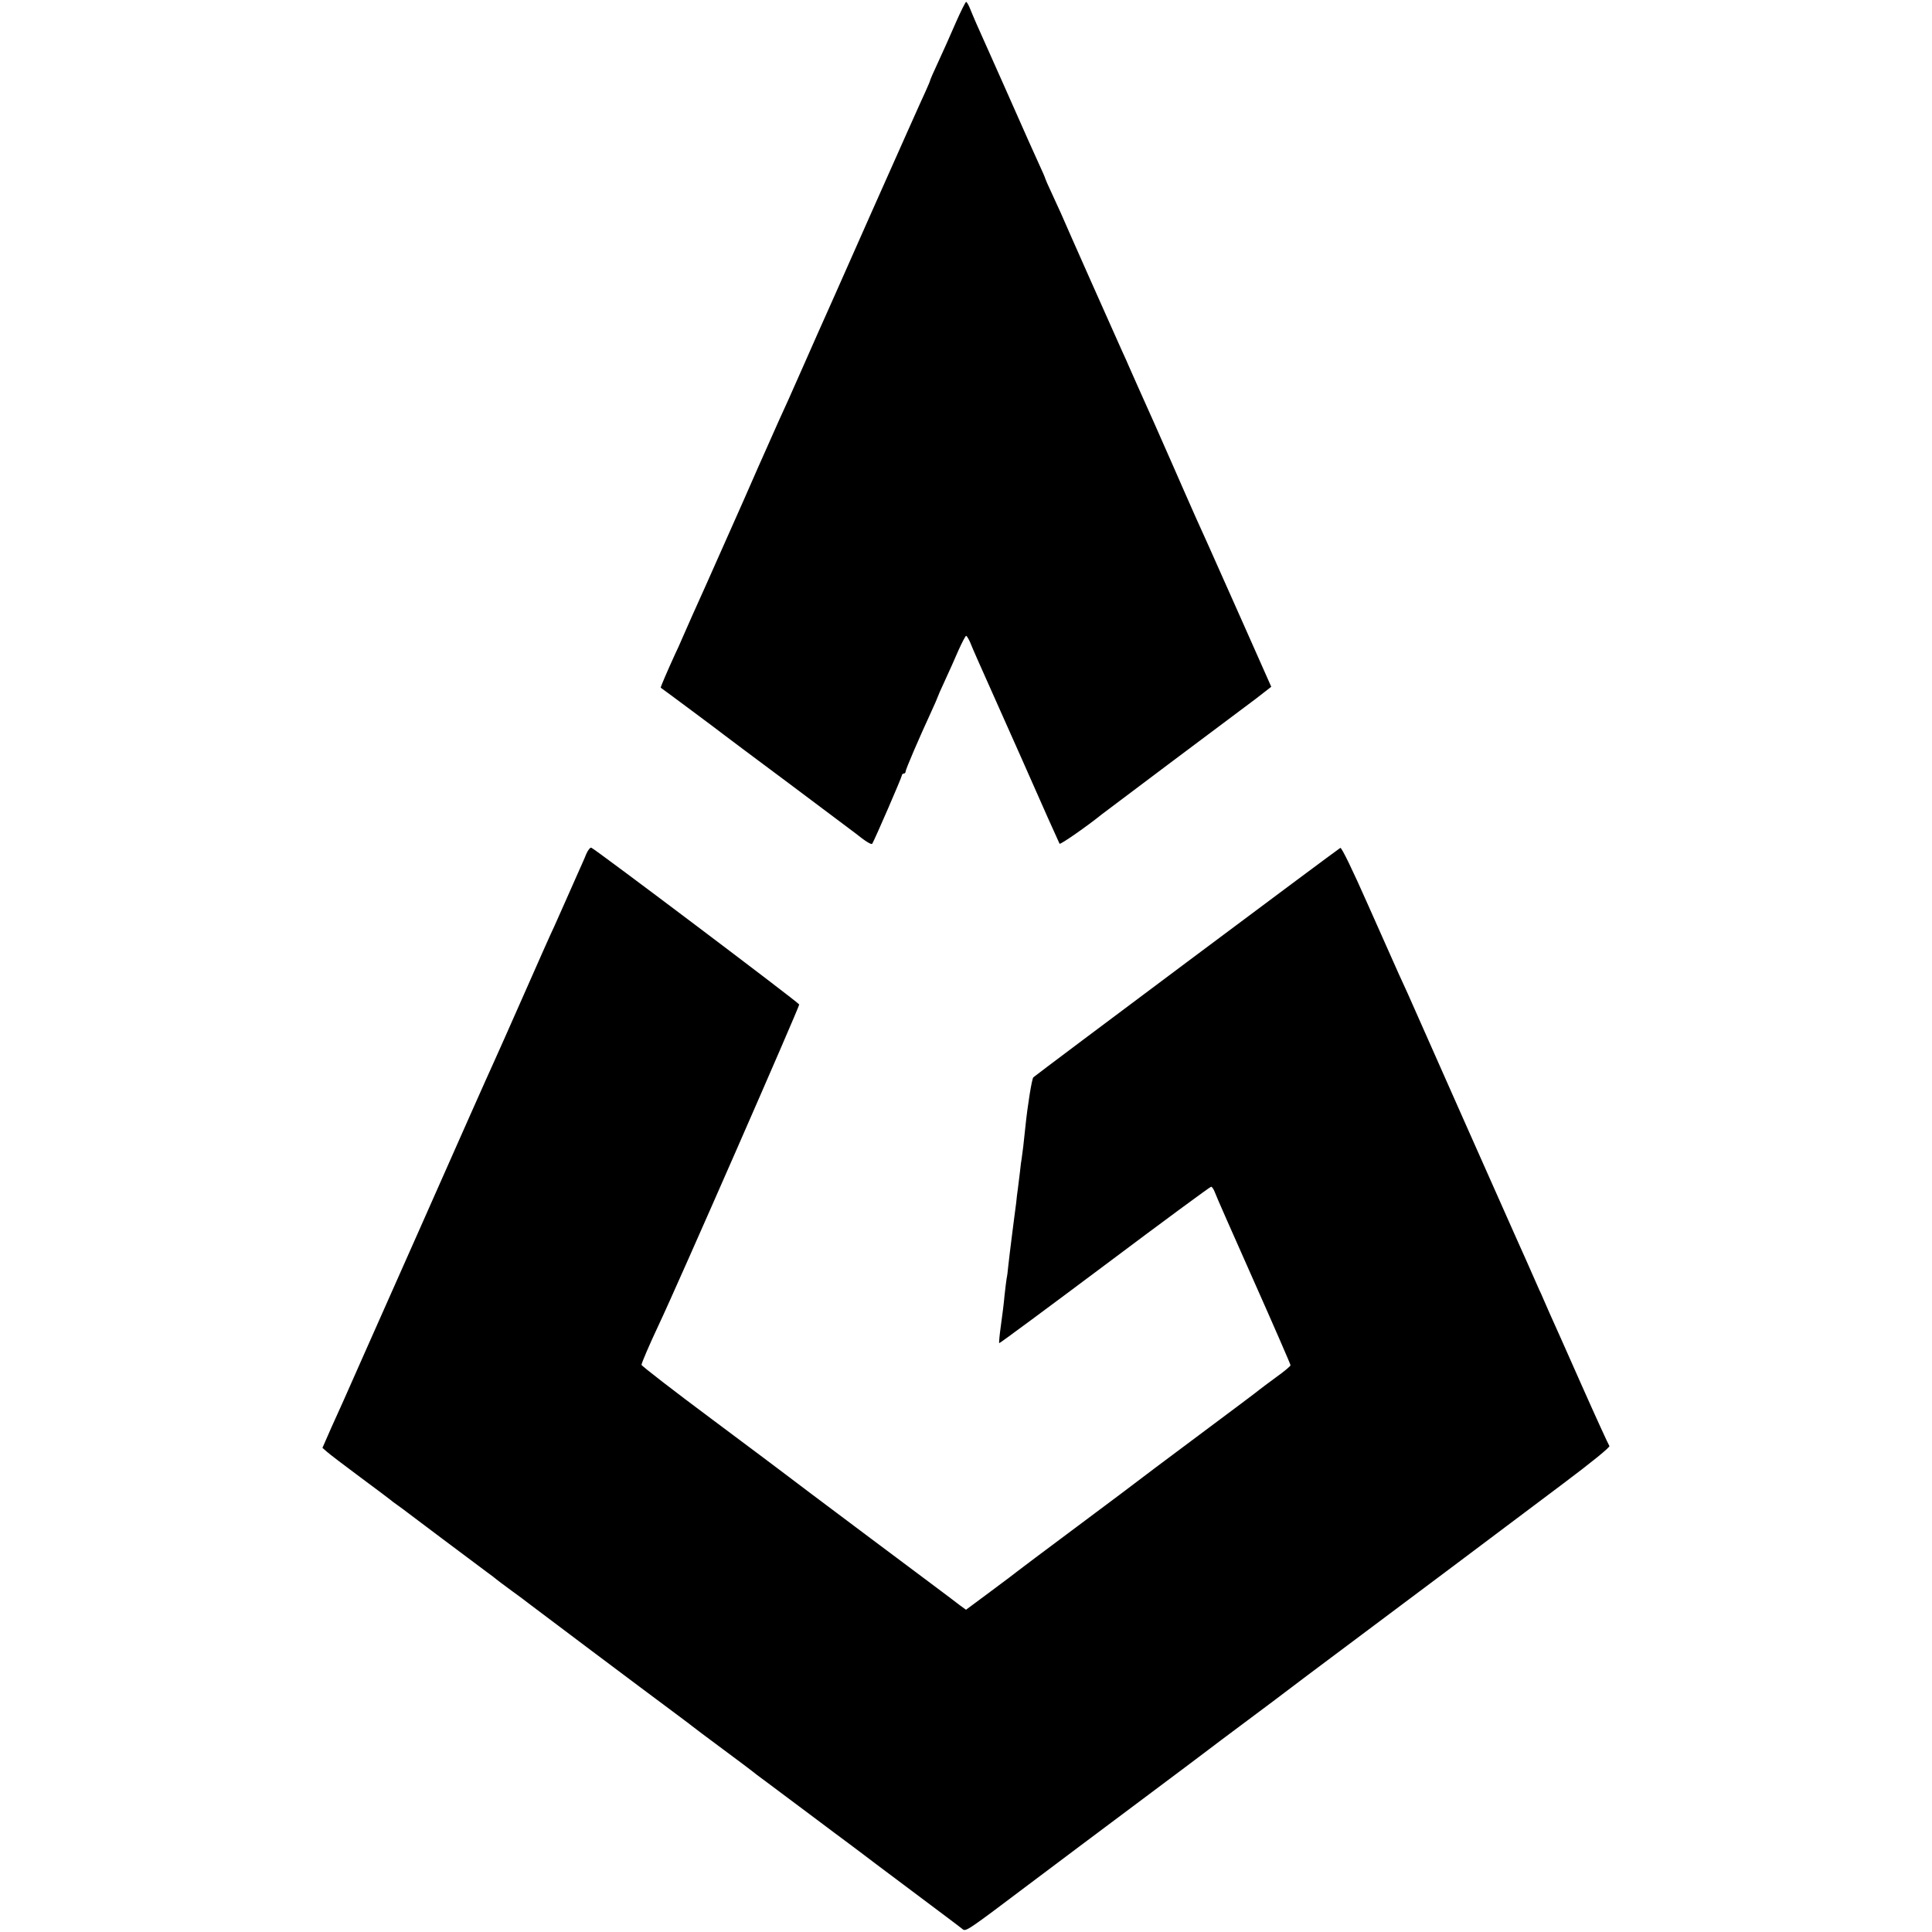
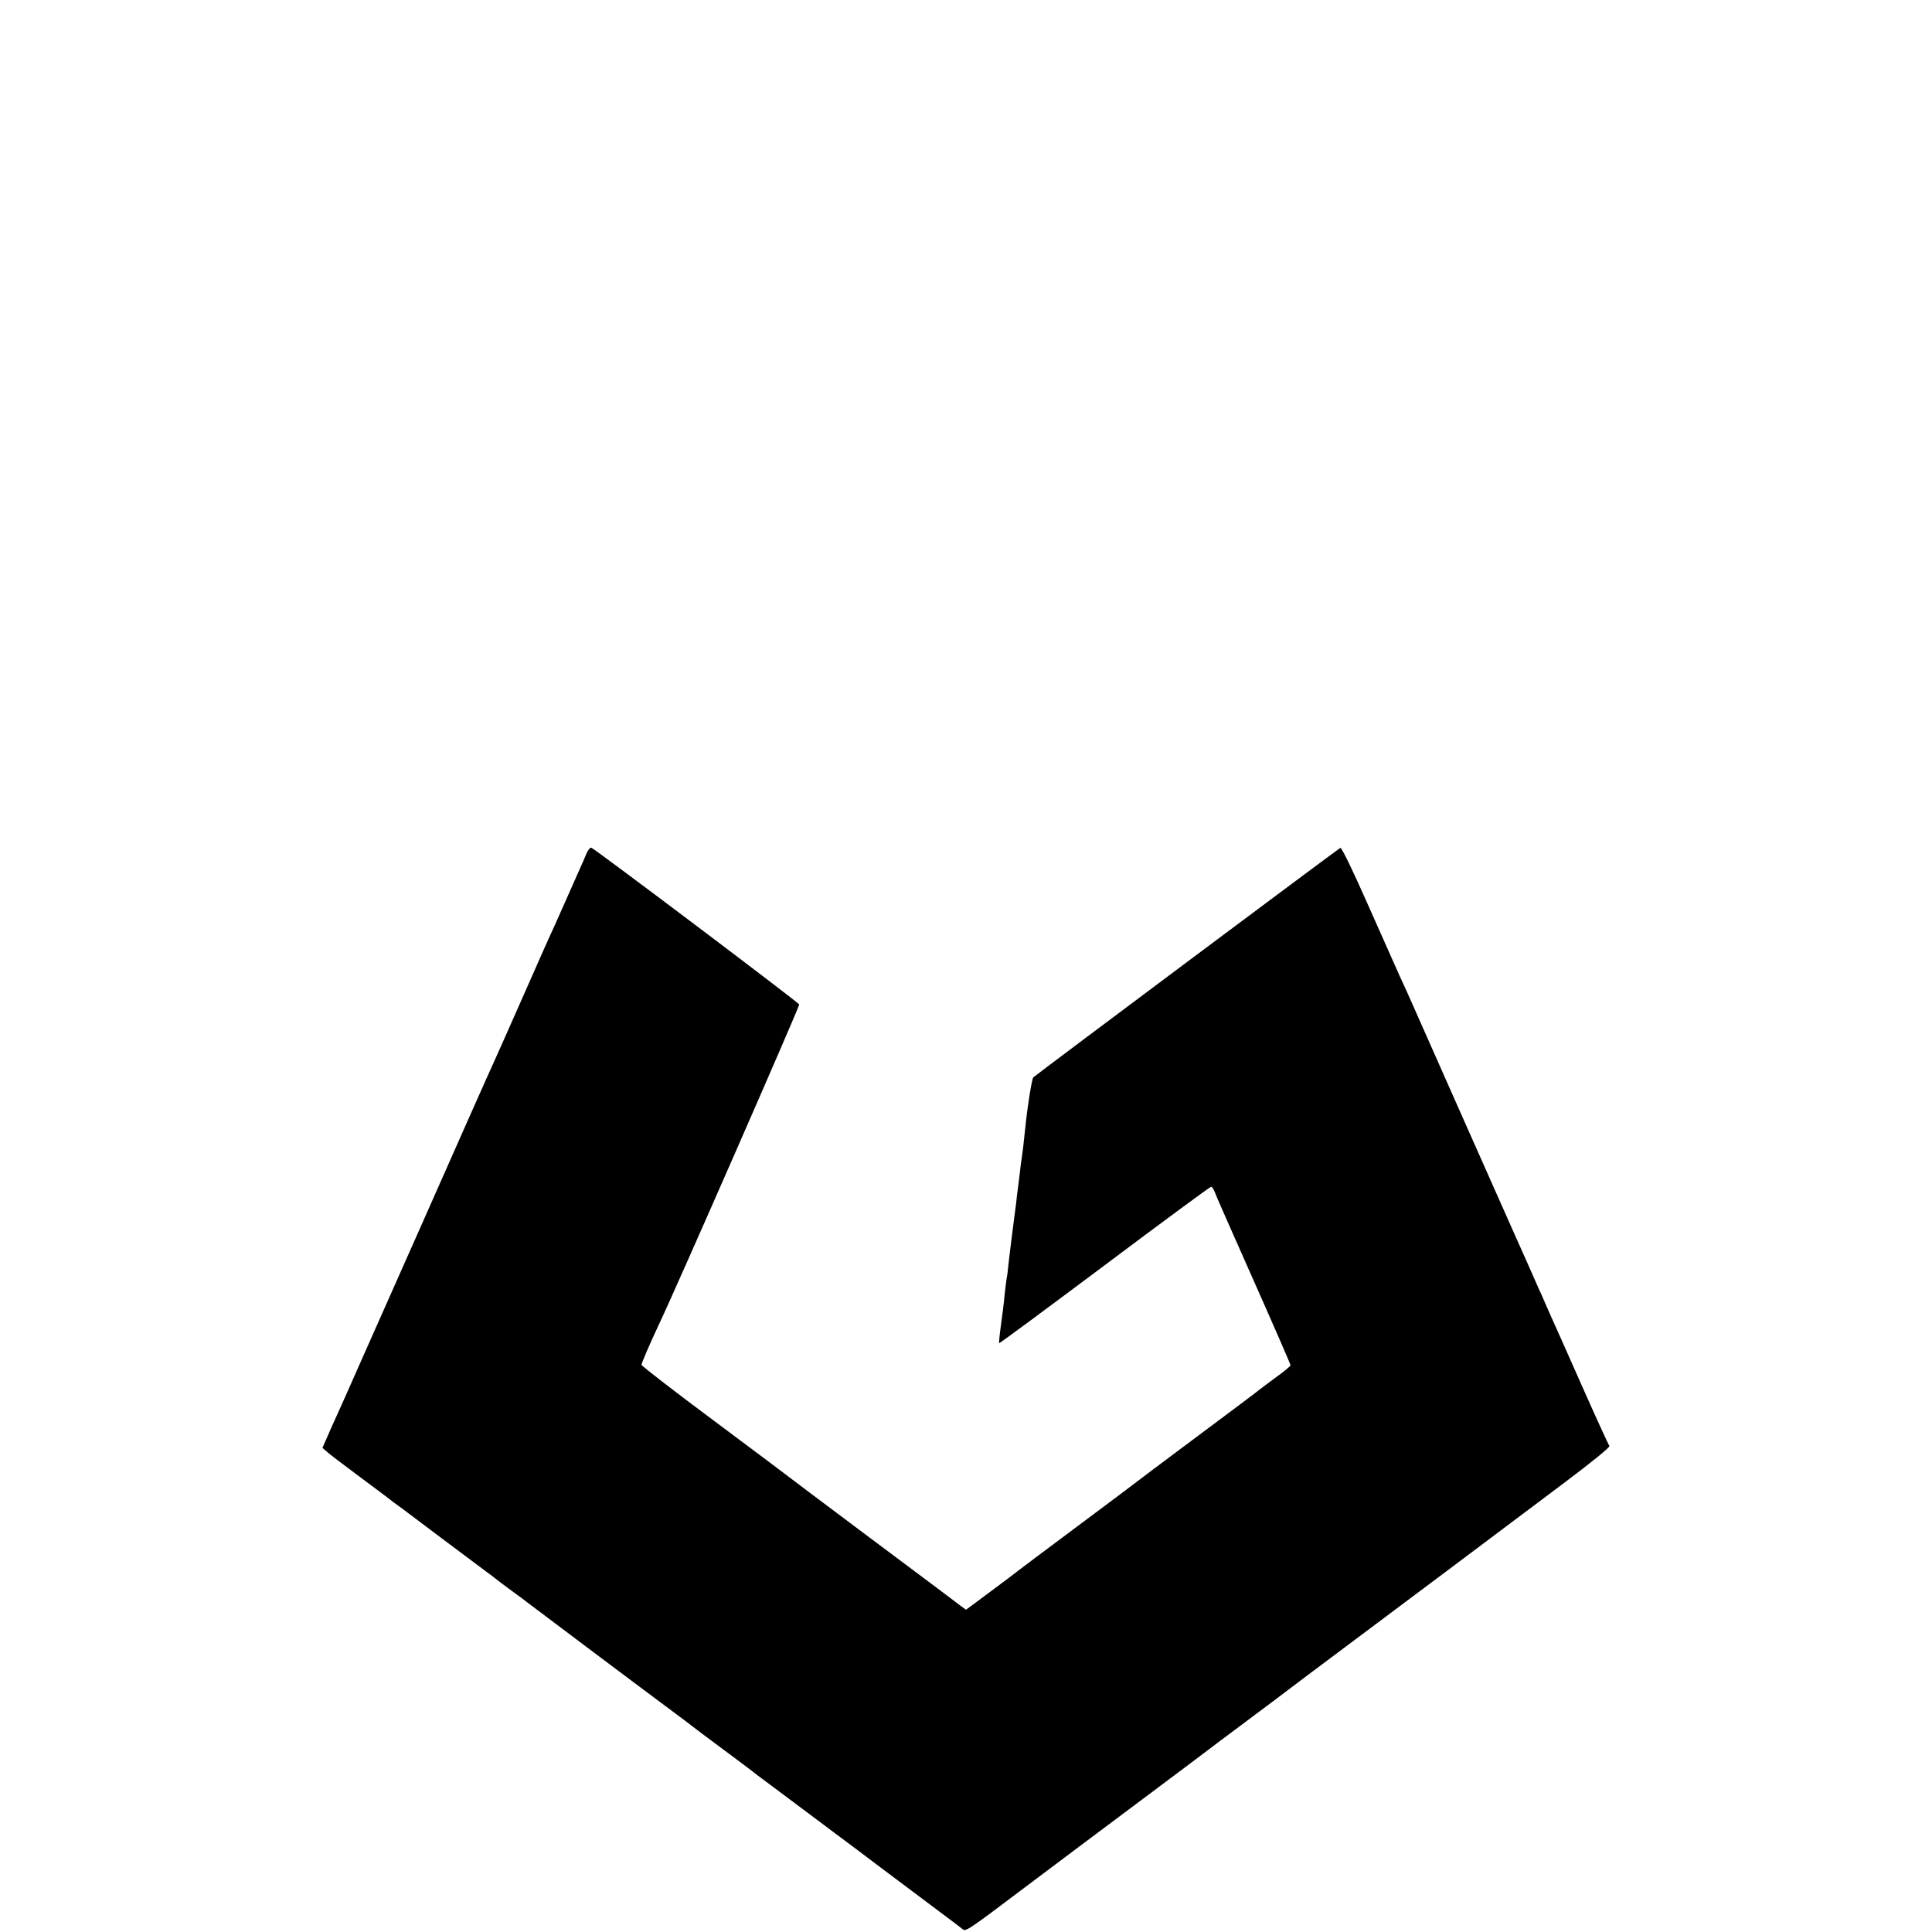
<svg xmlns="http://www.w3.org/2000/svg" version="1.0" width="1024pt" height="1024pt" viewBox="0 0 1024 1024" preserveAspectRatio="xMidYMid meet">
  <g transform="translate(0,1024) scale(0.1,-0.1)" fill="#000000" stroke="none">
-     <path d="M5065 10118 c-27 -62 -68 -155 -92 -206 -24 -51 -43 -95 -43 -98 0 -3 -12 -31 -26 -62 -15 -31 -143 -319 -286 -640 -142 -321 -269 -607 -282 -635 -13 -29 -47 -106 -76 -172 -29 -66 -66 -149 -82 -185 -38 -83 -38 -82 -159 -355 -55 -126 -109 -248 -119 -270 -10 -22 -46 -103 -80 -180 -34 -77 -70 -158 -80 -180 -34 -74 -112 -250 -127 -285 -8 -19 -23 -53 -34 -75 -42 -92 -79 -178 -77 -180 7 -4 324 -240 333 -248 6 -5 161 -121 345 -258 184 -138 344 -258 356 -267 48 -39 83 -61 87 -54 14 23 157 353 157 362 0 5 5 10 10 10 6 0 10 5 10 11 0 11 71 176 136 317 19 41 34 76 34 78 0 2 17 41 38 86 21 46 54 118 72 161 19 42 37 77 41 77 3 0 12 -15 20 -32 7 -18 26 -62 42 -98 16 -36 119 -267 229 -514 109 -248 201 -453 204 -458 4 -6 149 95 224 156 9 7 178 134 375 282 198 148 397 297 442 331 l81 63 -154 347 c-206 463 -208 467 -245 548 -17 39 -46 104 -64 145 -18 41 -87 199 -154 350 -68 151 -129 289 -136 305 -7 17 -24 55 -38 85 -27 59 -299 671 -324 730 -9 19 -31 68 -49 107 -19 40 -34 75 -34 77 0 3 -16 40 -36 83 -19 43 -42 94 -51 113 -32 73 -256 577 -278 625 -12 28 -28 65 -35 83 -7 17 -16 32 -19 32 -4 0 -29 -51 -56 -112z" />
    <path d="M3107 5713 c-8 -21 -29 -67 -45 -103 -16 -36 -44 -99 -62 -140 -18 -41 -45 -102 -60 -135 -16 -33 -90 -199 -165 -370 -75 -170 -147 -332 -160 -360 -13 -27 -193 -432 -400 -900 -208 -467 -385 -868 -395 -890 -10 -22 -39 -87 -65 -144 l-46 -105 23 -20 c13 -12 93 -73 178 -136 85 -63 157 -117 160 -120 3 -3 21 -17 40 -30 19 -14 42 -30 50 -37 15 -12 330 -248 420 -315 25 -18 47 -35 50 -38 3 -3 39 -30 80 -60 41 -30 82 -60 90 -67 15 -12 610 -459 780 -585 47 -35 87 -65 90 -68 3 -3 75 -57 160 -120 85 -63 157 -117 160 -120 3 -3 34 -27 70 -53 36 -27 139 -104 230 -172 91 -68 185 -139 210 -157 24 -18 51 -38 60 -45 8 -7 130 -98 270 -203 140 -105 263 -197 272 -205 17 -14 26 -8 348 235 199 149 312 235 607 455 191 143 350 262 353 265 3 3 93 70 200 150 107 80 197 147 200 150 3 3 188 142 413 310 340 254 674 505 787 590 14 10 138 104 277 208 148 111 249 193 243 198 -4 5 -72 153 -150 329 -78 176 -153 345 -167 375 -13 30 -29 66 -35 80 -6 14 -14 33 -19 42 -4 9 -33 74 -64 145 -31 70 -65 146 -75 168 -15 33 -507 1141 -557 1255 -9 19 -30 67 -48 105 -17 39 -92 206 -166 373 -80 181 -138 301 -145 298 -10 -4 -1603 -1195 -1627 -1216 -8 -7 -31 -152 -42 -260 -7 -72 -17 -154 -20 -171 -2 -9 -6 -40 -9 -70 -4 -30 -9 -70 -11 -89 -3 -19 -7 -53 -9 -75 -6 -43 -13 -101 -21 -162 -10 -78 -16 -129 -21 -173 -2 -25 -6 -55 -9 -68 -2 -13 -7 -53 -11 -90 -3 -37 -12 -107 -19 -157 -7 -49 -11 -92 -9 -94 2 -2 253 184 559 413 305 229 559 416 564 416 5 0 13 -12 19 -27 5 -16 98 -226 206 -469 108 -243 196 -445 196 -450 0 -5 -35 -34 -77 -64 -41 -30 -81 -60 -87 -65 -6 -6 -153 -116 -326 -245 -173 -129 -317 -237 -320 -240 -3 -3 -147 -111 -320 -240 -173 -129 -317 -237 -320 -240 -3 -3 -65 -50 -138 -104 l-132 -98 -33 24 c-17 14 -230 173 -472 354 -242 181 -445 334 -451 339 -7 6 -181 136 -387 290 -207 154 -376 285 -377 291 0 9 42 107 90 209 102 215 749 1693 746 1701 -5 12 -1079 822 -1102 831 -6 2 -18 -13 -27 -34z" />
  </g>
</svg>